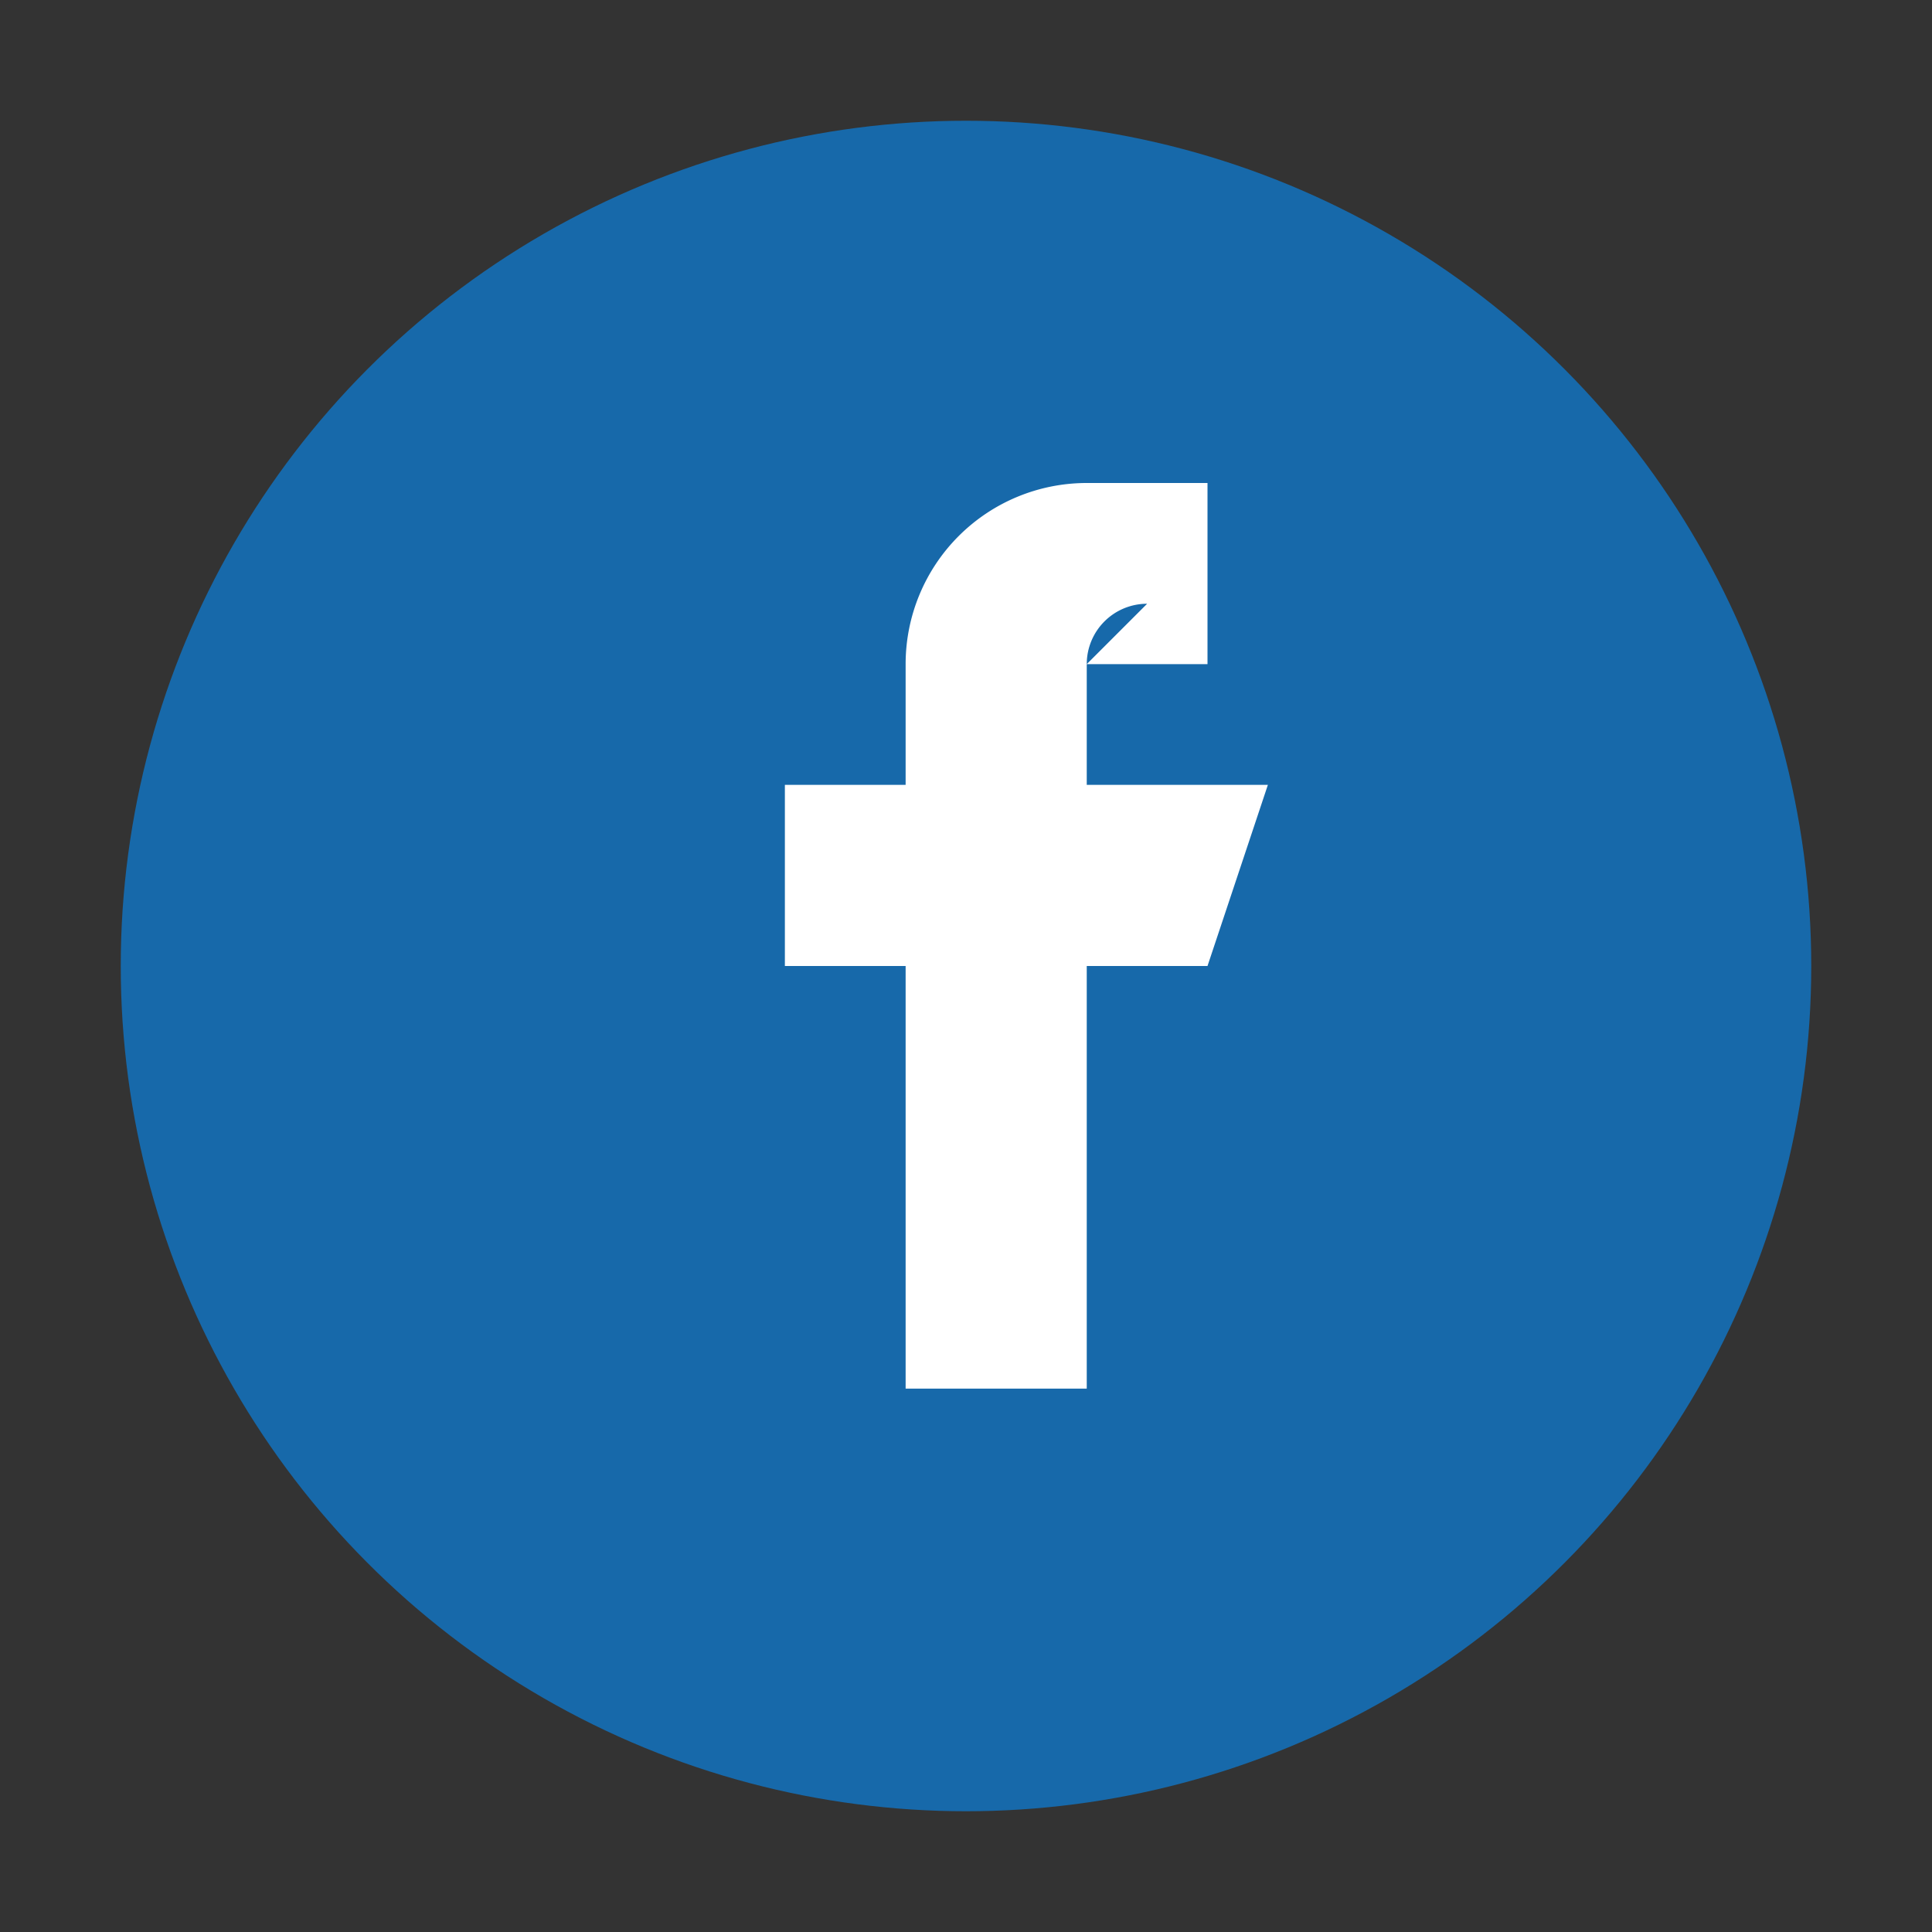
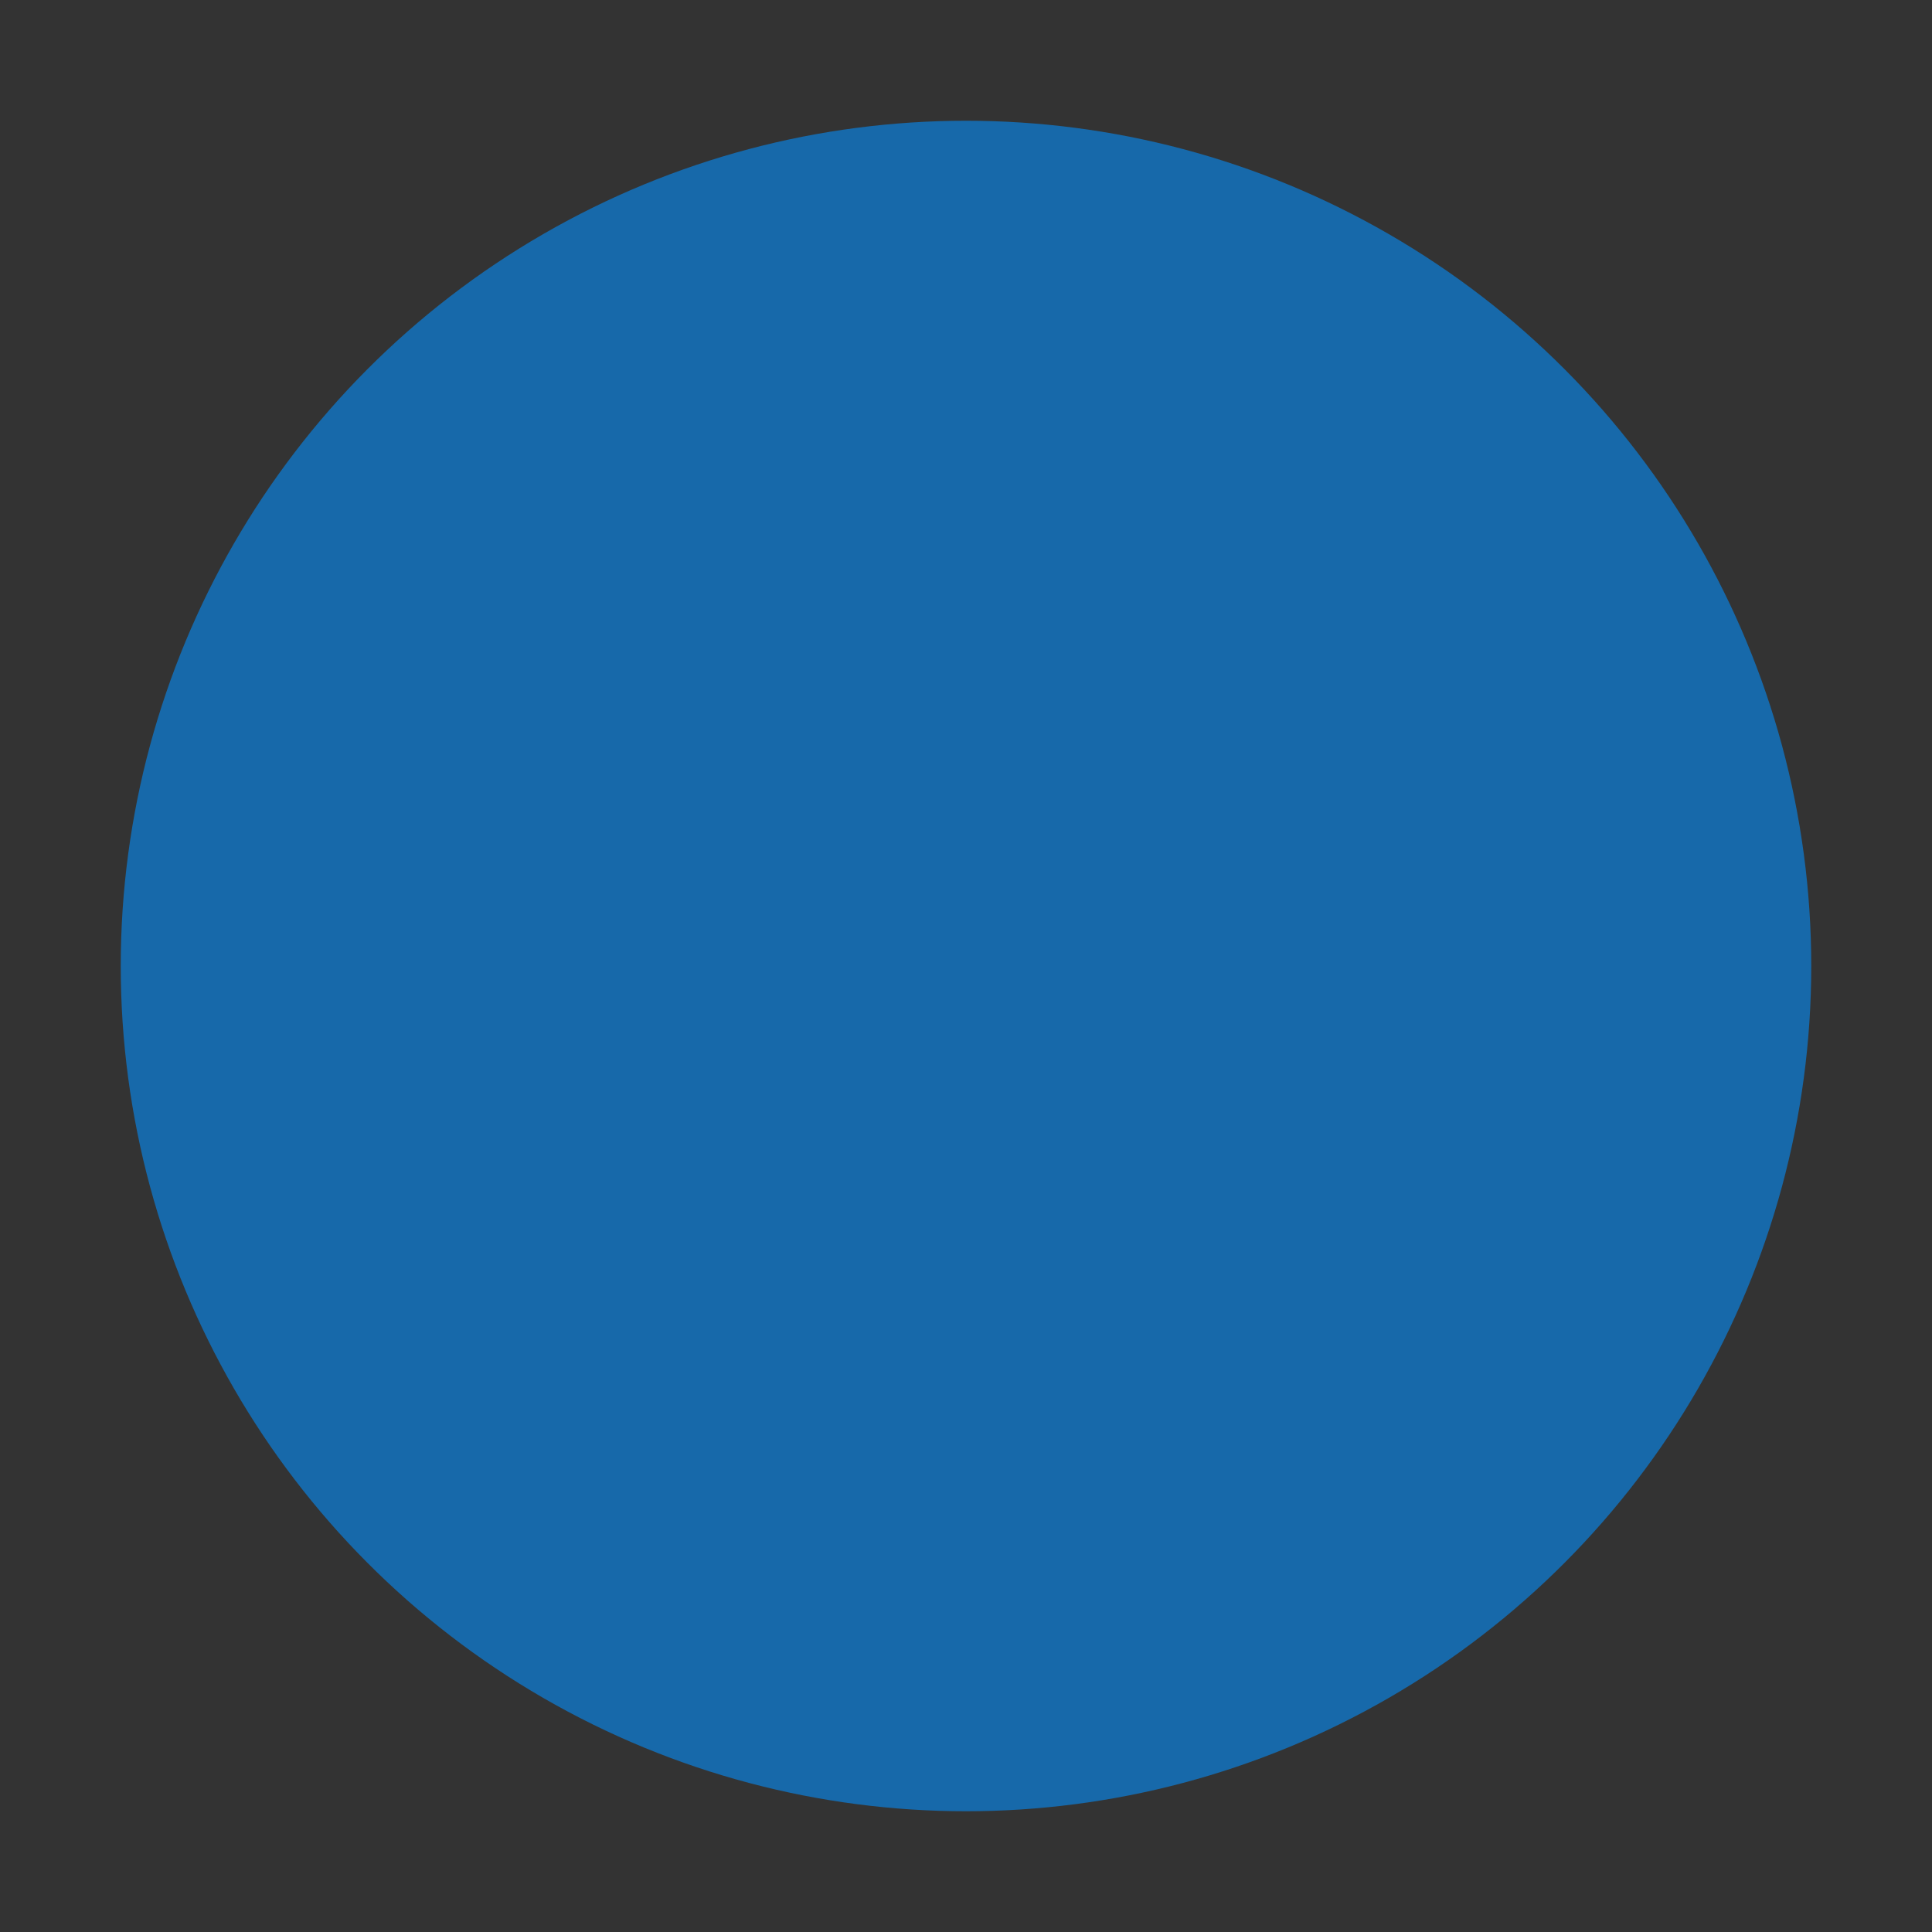
<svg xmlns="http://www.w3.org/2000/svg" width="32" height="32" viewBox="0 0 32 32">
  <rect x="0" y="0" width="32" height="32" fill="#333333" stroke="none" />
  <circle cx="16" cy="16" r="14" fill="#1769aa" />
-   <path d="M18 11h2V8h-2a3 3 0 0 0-3 3v2h-2v3h2v7h3v-7h2l1-3h-3v-2a1 1 0 0 1 1-1z" fill="#fff" />
</svg>